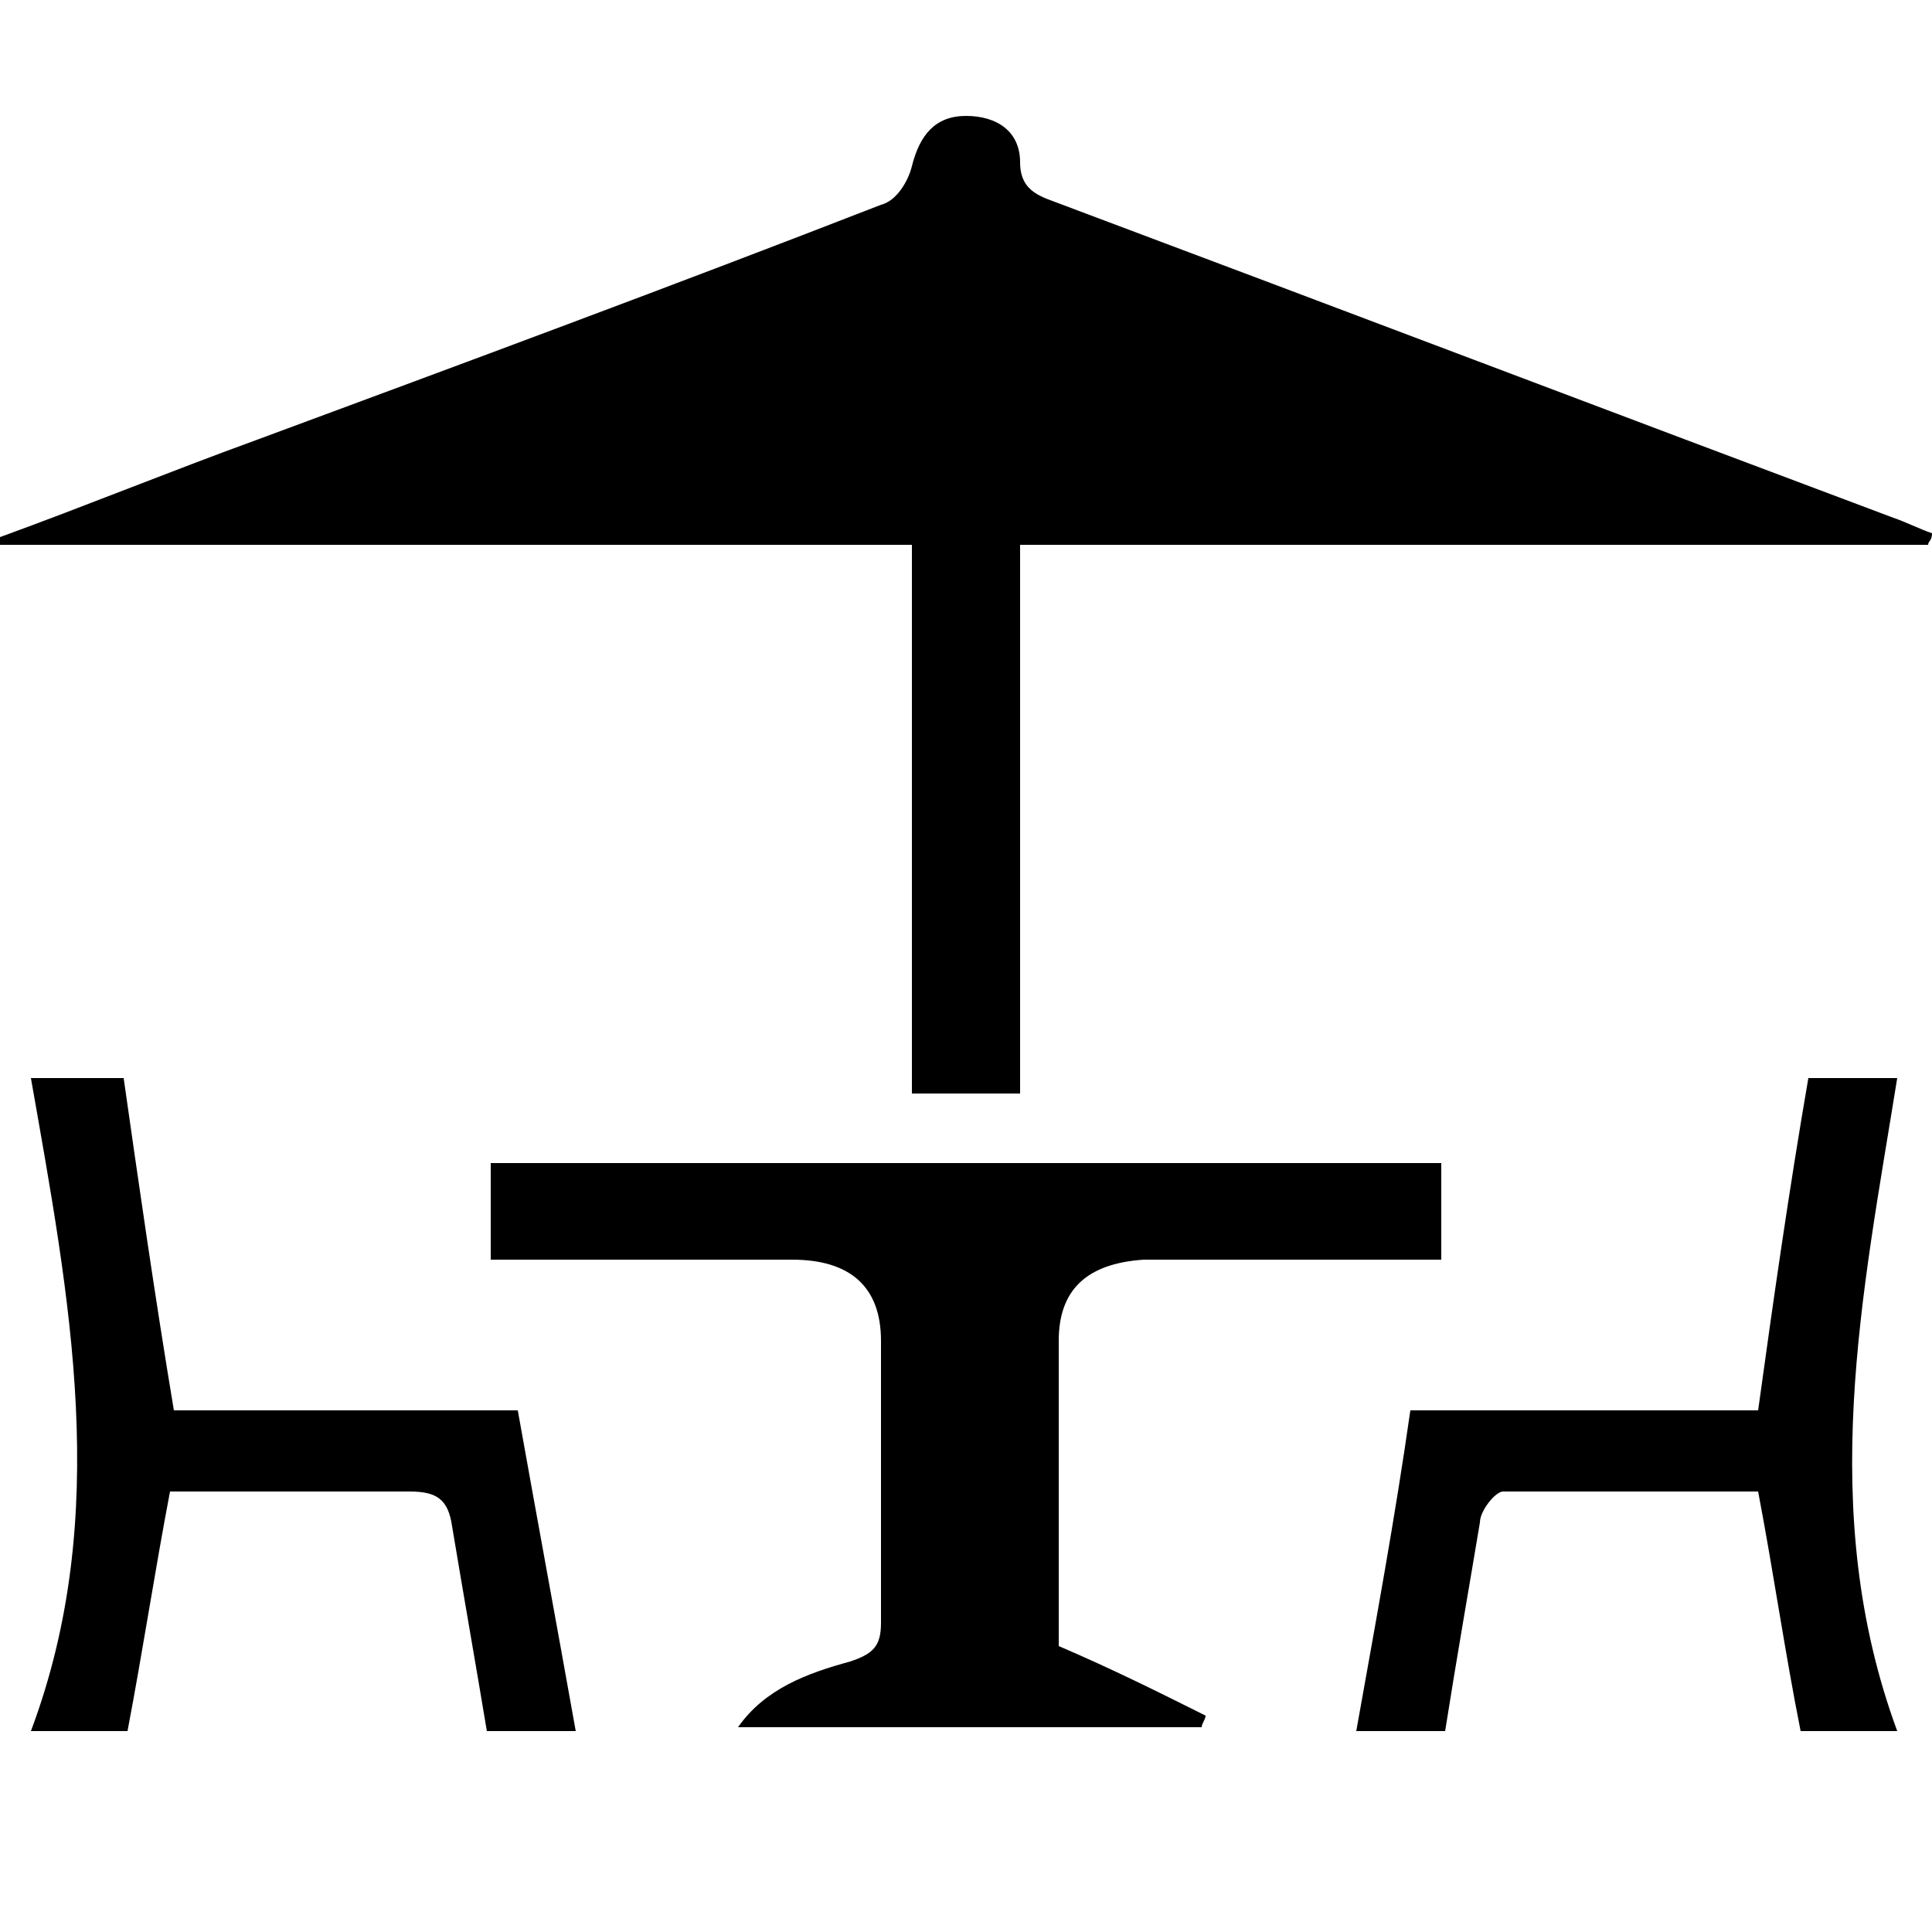
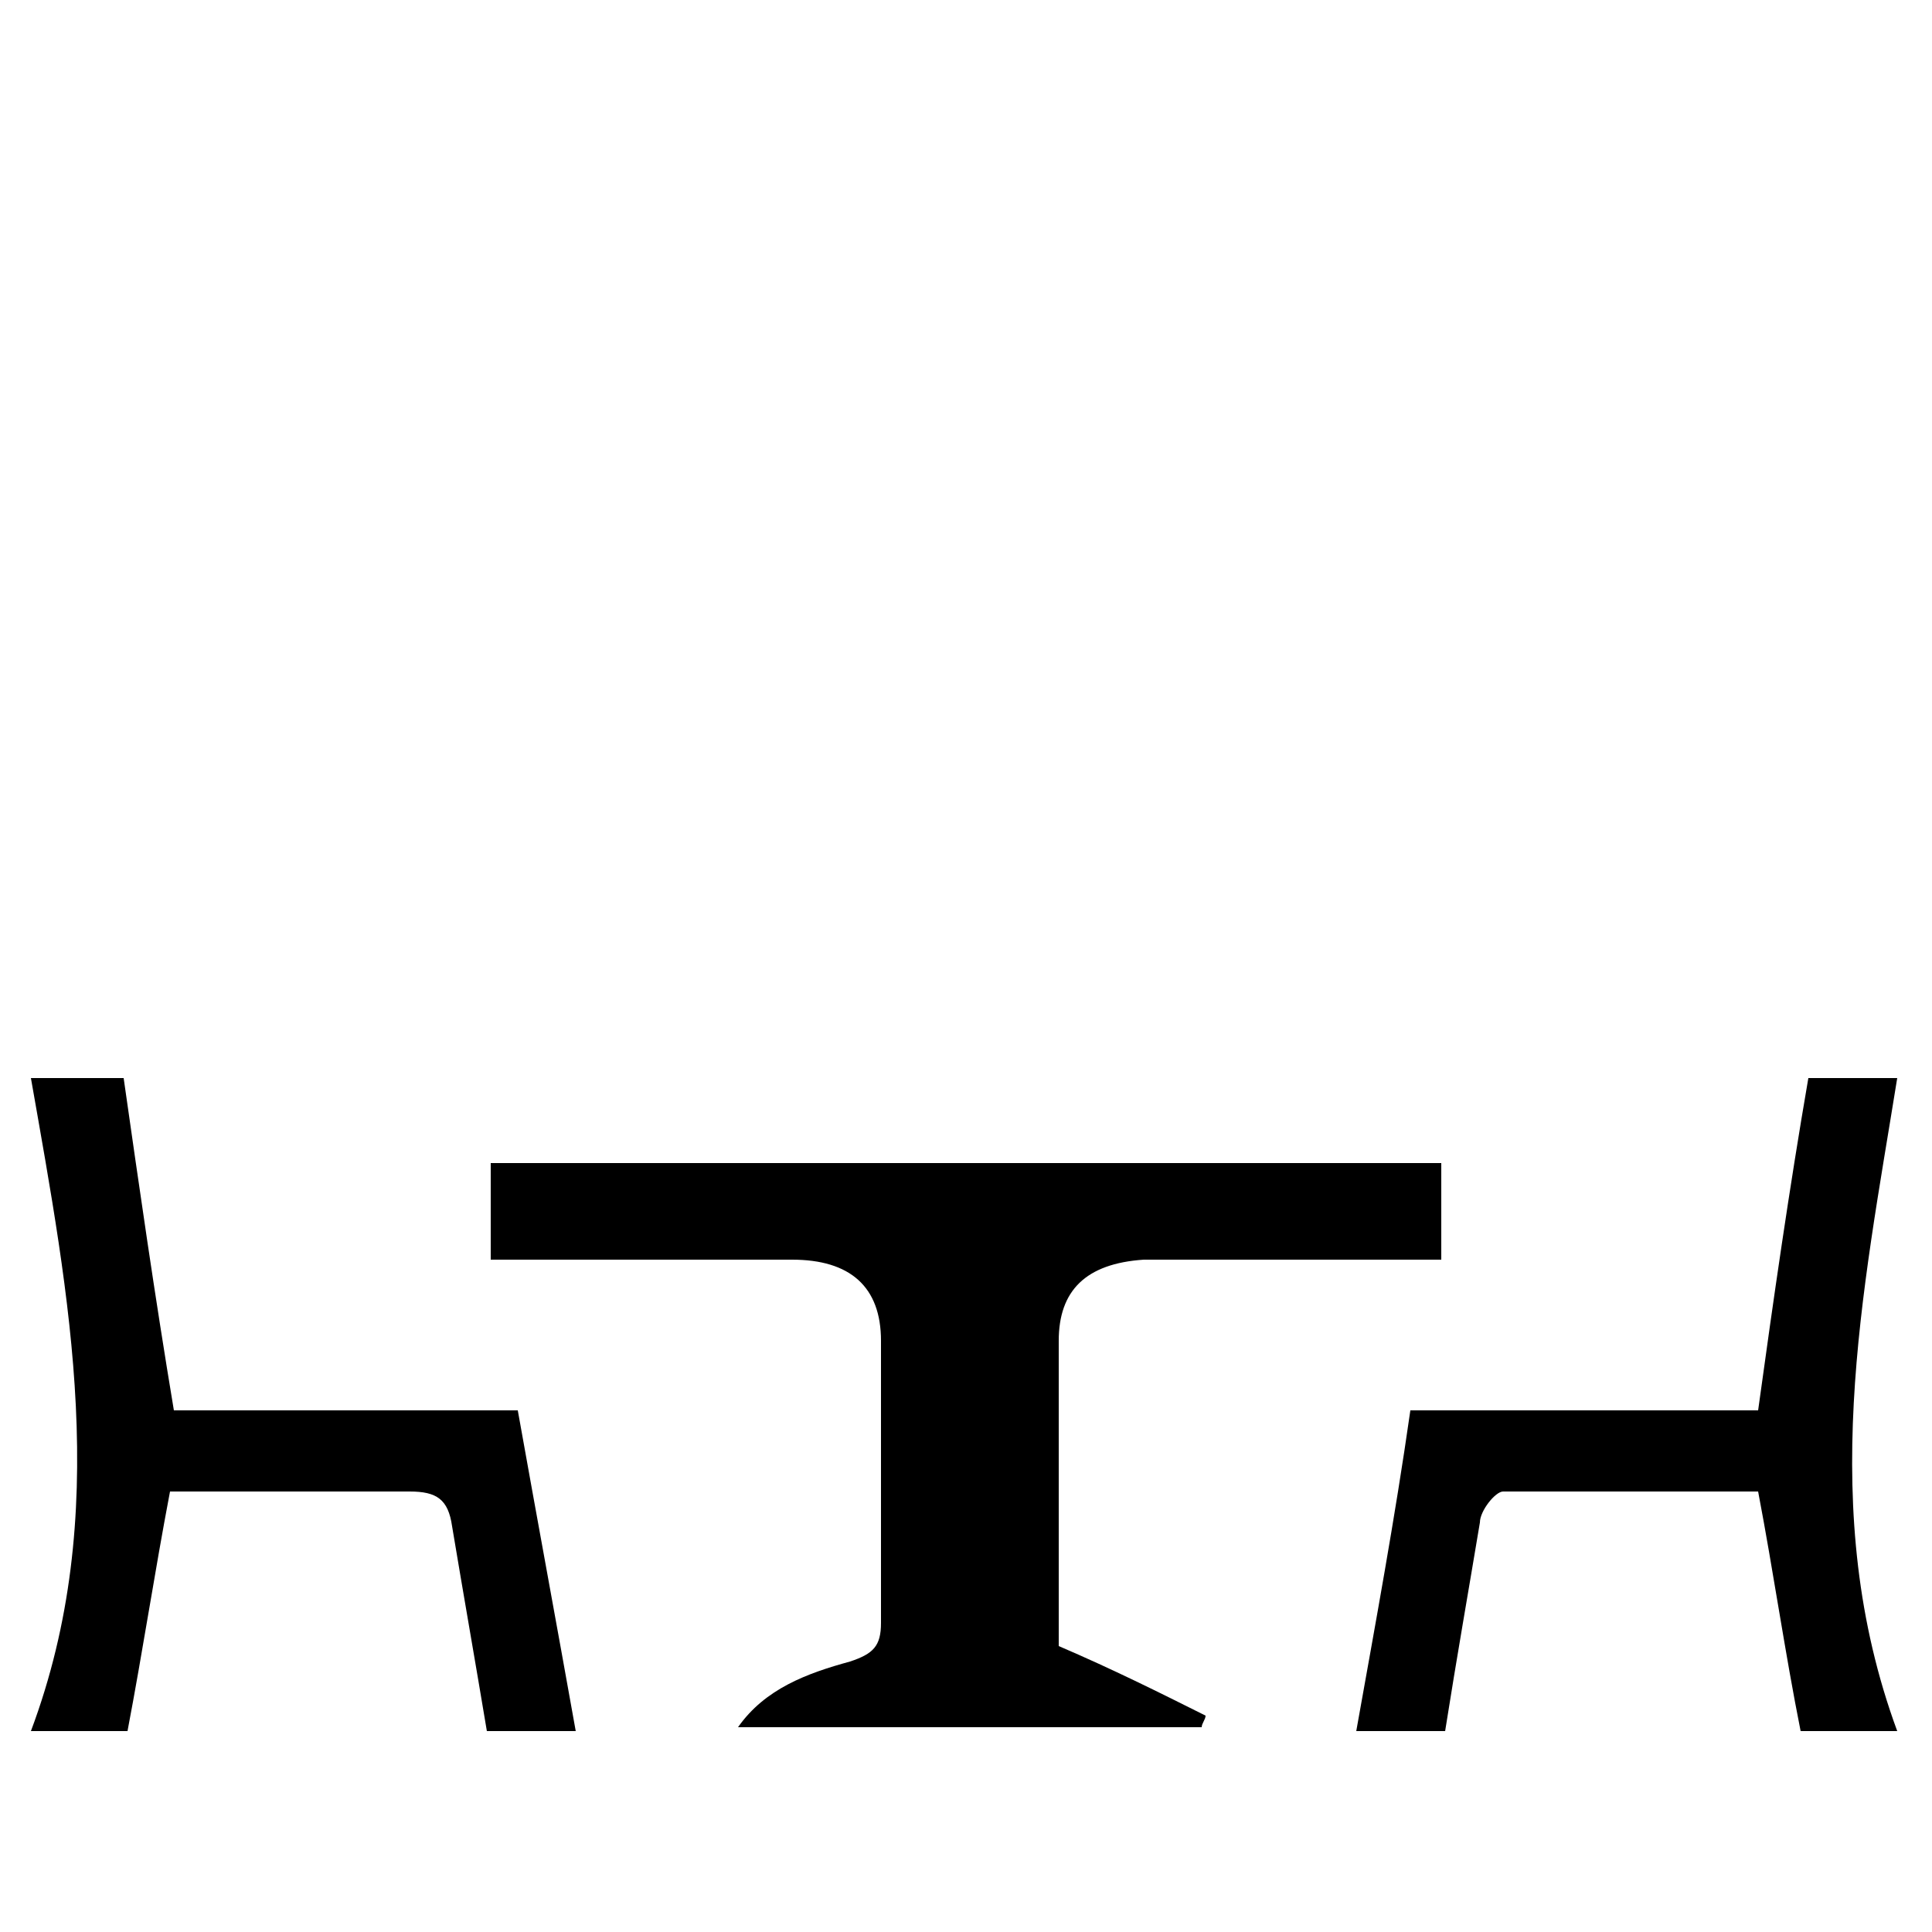
<svg xmlns="http://www.w3.org/2000/svg" version="1.1" id="Calque_1" x="0px" y="0px" viewBox="0 0 50 50" enable-background="new 0 0 50 50" xml:space="preserve">
-   <path d="M49.9,14.1c-7.8,0-15.6,0-23.5,0c0,4.8,0,9.4,0,14.2c-1,0-1.8,0-2.8,0c0-4.7,0-9.4,0-14.2c-8,0-15.8,0-23.6,0  C0,14,0,13.9,0,13.9c2.2-0.8,4.4-1.7,6.6-2.5c5.4-2,10.8-4,16.2-6.1c0.4-0.1,0.7-0.6,0.8-1C23.8,3.5,24.2,3,25,3  c0.8,0,1.4,0.4,1.4,1.2c0,0.8,0.6,0.9,1.1,1.1c7.2,2.7,14.3,5.4,21.5,8.1c0.3,0.1,0.7,0.3,1,0.4C50,14,49.9,14,49.9,14.1z" />
  <path d="M12.7,32.6c0-0.9,0-1.7,0-2.5c8.2,0,16.3,0,24.6,0c0,0.8,0,1.6,0,2.5c-1.9,0-3.7,0-5.5,0c-0.7,0-1.5,0-2.2,0  c-1.5,0.1-2.2,0.8-2.2,2.1c0,2.7,0,5.4,0,7.9c1.4,0.6,2.6,1.2,3.8,1.8c0,0.1-0.1,0.2-0.1,0.3c-3.9,0-7.9,0-12,0  c0.7-1,1.8-1.4,2.9-1.7c0.6-0.2,0.8-0.4,0.8-1c0-2.4,0-4.9,0-7.3c0-1.4-0.8-2.1-2.3-2.1C17.9,32.6,15.4,32.6,12.7,32.6z" />
  <path d="M46.8,27.9c0.8,0,1.5,0,2.3,0c-0.9,5.6-2.1,11.2,0,16.9c-1,0-1.8,0-2.5,0c-0.4-2-0.7-4.1-1.1-6.2c-2.2,0-4.4,0-6.6,0  c-0.2,0-0.6,0.5-0.6,0.8c-0.3,1.8-0.6,3.5-0.9,5.4c-0.7,0-1.4,0-2.3,0c0.5-2.8,1-5.5,1.4-8.3c3,0,5.9,0,9,0  C45.9,33.6,46.3,30.8,46.8,27.9z" />
  <path d="M12.6,44.8c-0.3-1.8-0.6-3.5-0.9-5.3c-0.1-0.7-0.4-0.9-1.1-0.9c-2,0-4.1,0-6.2,0c-0.4,2.1-0.7,4.1-1.1,6.2  c-0.7,0-1.4,0-2.5,0c2.1-5.6,1-11.2,0-16.9c0.9,0,1.5,0,2.4,0c0.4,2.8,0.8,5.6,1.3,8.6c3,0,5.9,0,8.9,0c0.5,2.8,1,5.5,1.5,8.3  C14.1,44.8,13.5,44.8,12.6,44.8z" />
</svg>